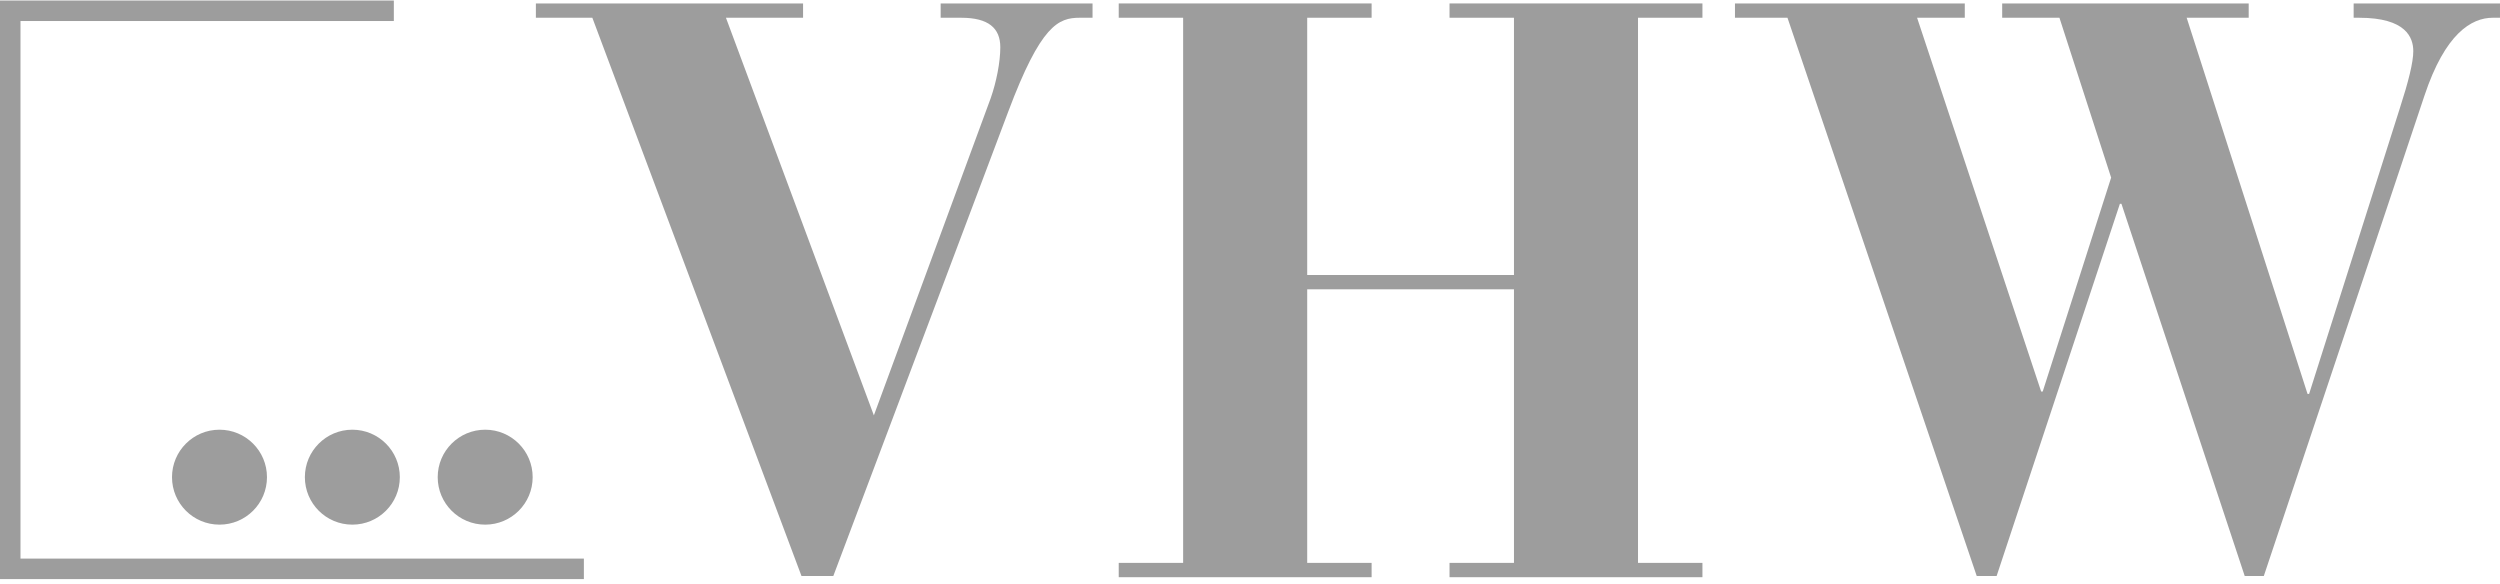
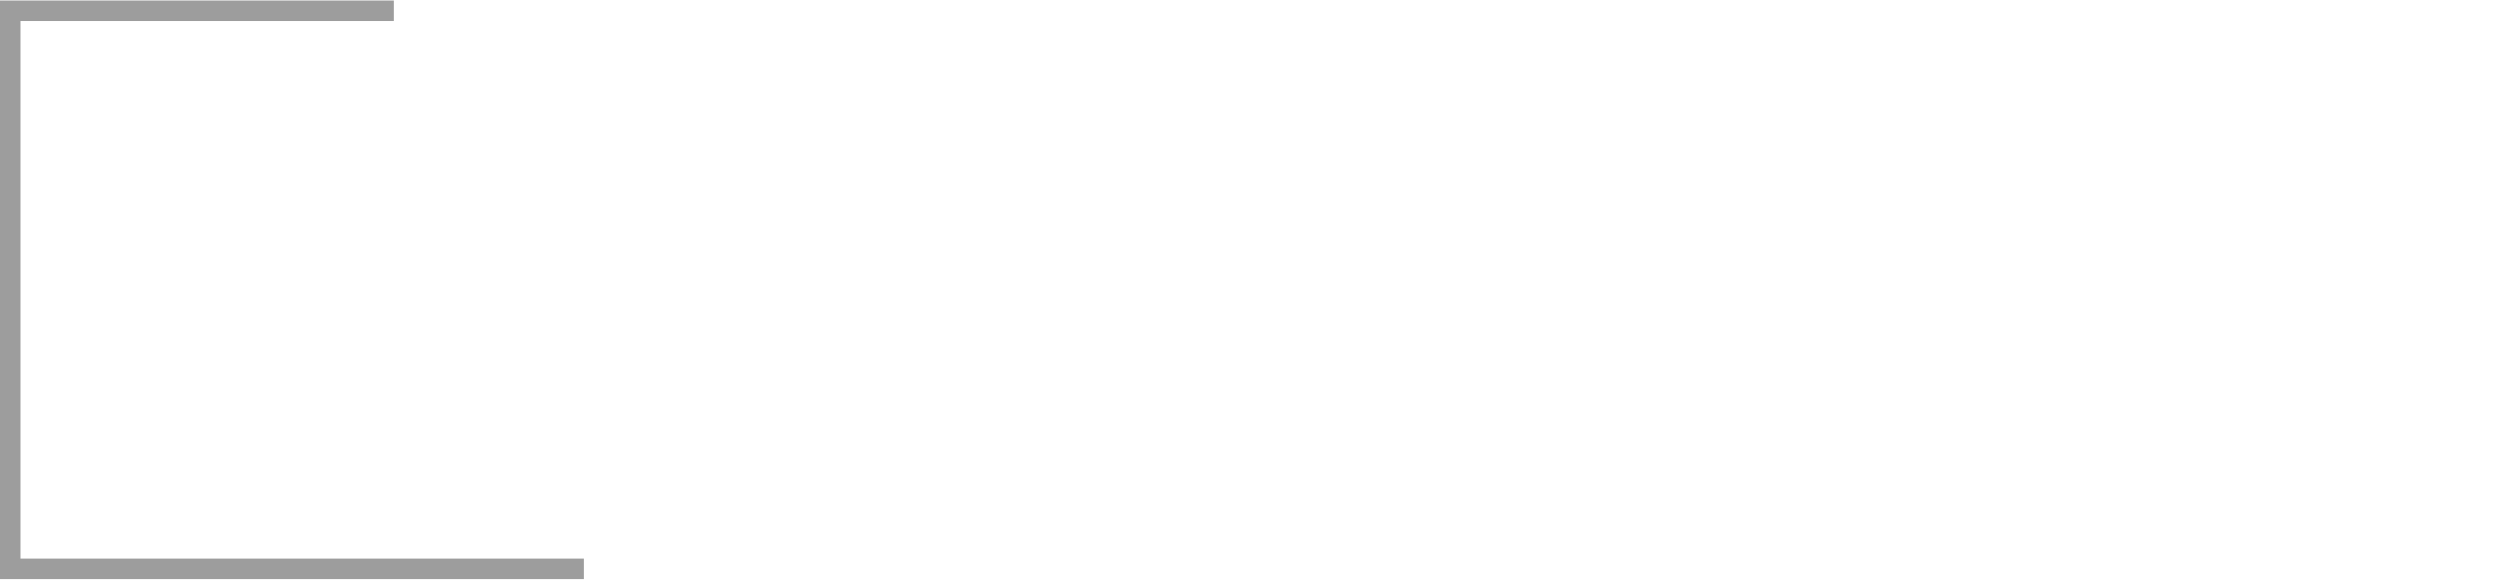
<svg xmlns="http://www.w3.org/2000/svg" id="Ebene_1" version="1.1" viewBox="0 0 243.973 57.022">
  <polygon points="56.98 56.513 0 56.513 0 .051 38.434 .051 38.434 2.051 2 2.051 2 54.513 56.98 54.513 56.98 56.513" fill="#9d9d9d" />
-   <path d="M52.296,1.732h5.51l20.411,54.482h3.104l17.073-45.323c3.182-8.461,4.89-9.159,6.985-9.159h1.241V.336h-14.822v1.397h2.018c2.639,0,3.803,1.009,3.803,2.872,0,1.474-.389,3.415-.933,4.966l-11.406,30.965L70.844,1.732h7.527V.336h-26.075v1.397h0Z" fill="#9d9d9d" />
-   <polygon points="109.176 56.329 133.854 56.329 133.854 54.931 127.569 54.931 127.569 28.233 147.747 28.233 147.747 54.931 141.459 54.931 141.459 56.329 166.139 56.329 166.139 54.931 159.852 54.931 159.852 1.732 166.139 1.732 166.139 .336 141.459 .336 141.459 1.732 147.747 1.732 147.747 26.837 127.569 26.837 127.569 1.732 133.854 1.732 133.854 .336 109.176 .336 109.176 1.732 115.461 1.732 115.461 54.931 109.176 54.931 109.176 56.329 109.176 56.329" fill="#9d9d9d" />
-   <path d="M174.438,1.732l18.469,54.482h1.941l12.029-36.322h.154l12.029,36.322h1.863l15.676-46.876c2.017-6.054,4.578-7.606,6.674-7.606h.699V.336h-14.281v1.397h.543c4.58,0,5.277,1.94,5.277,3.261,0,1.085-.465,2.948-1.318,5.587l-8.848,27.861h-.154L213.395,1.732h6.053V.336h-24.057v1.397h5.588l5.045,15.6-6.676,20.875h-.154L187.086,1.732h4.656V.336h-22.428v1.397h5.123Z" fill="#9d9d9d" />
-   <path d="M16.786,46.567c0-2.559,2.075-4.633,4.634-4.633,2.559,0,4.634,2.074,4.634,4.633,0,2.562-2.074,4.633-4.634,4.633-2.559,0-4.634-2.07-4.634-4.633h0Z" fill="#9d9d9d" />
-   <path d="M29.752,46.567c0-2.559,2.074-4.633,4.631-4.633,2.561,0,4.636,2.074,4.636,4.633,0,2.562-2.074,4.633-4.636,4.633-2.557,0-4.631-2.07-4.631-4.633h0Z" fill="#9d9d9d" />
-   <path d="M42.715,46.567c0-2.559,2.074-4.633,4.635-4.633,2.558,0,4.632,2.074,4.632,4.633,0,2.562-2.074,4.633-4.632,4.633-2.561,0-4.635-2.07-4.635-4.633h0Z" fill="#9d9d9d" />
+   <path d="M29.752,46.567h0Z" fill="#9d9d9d" />
</svg>